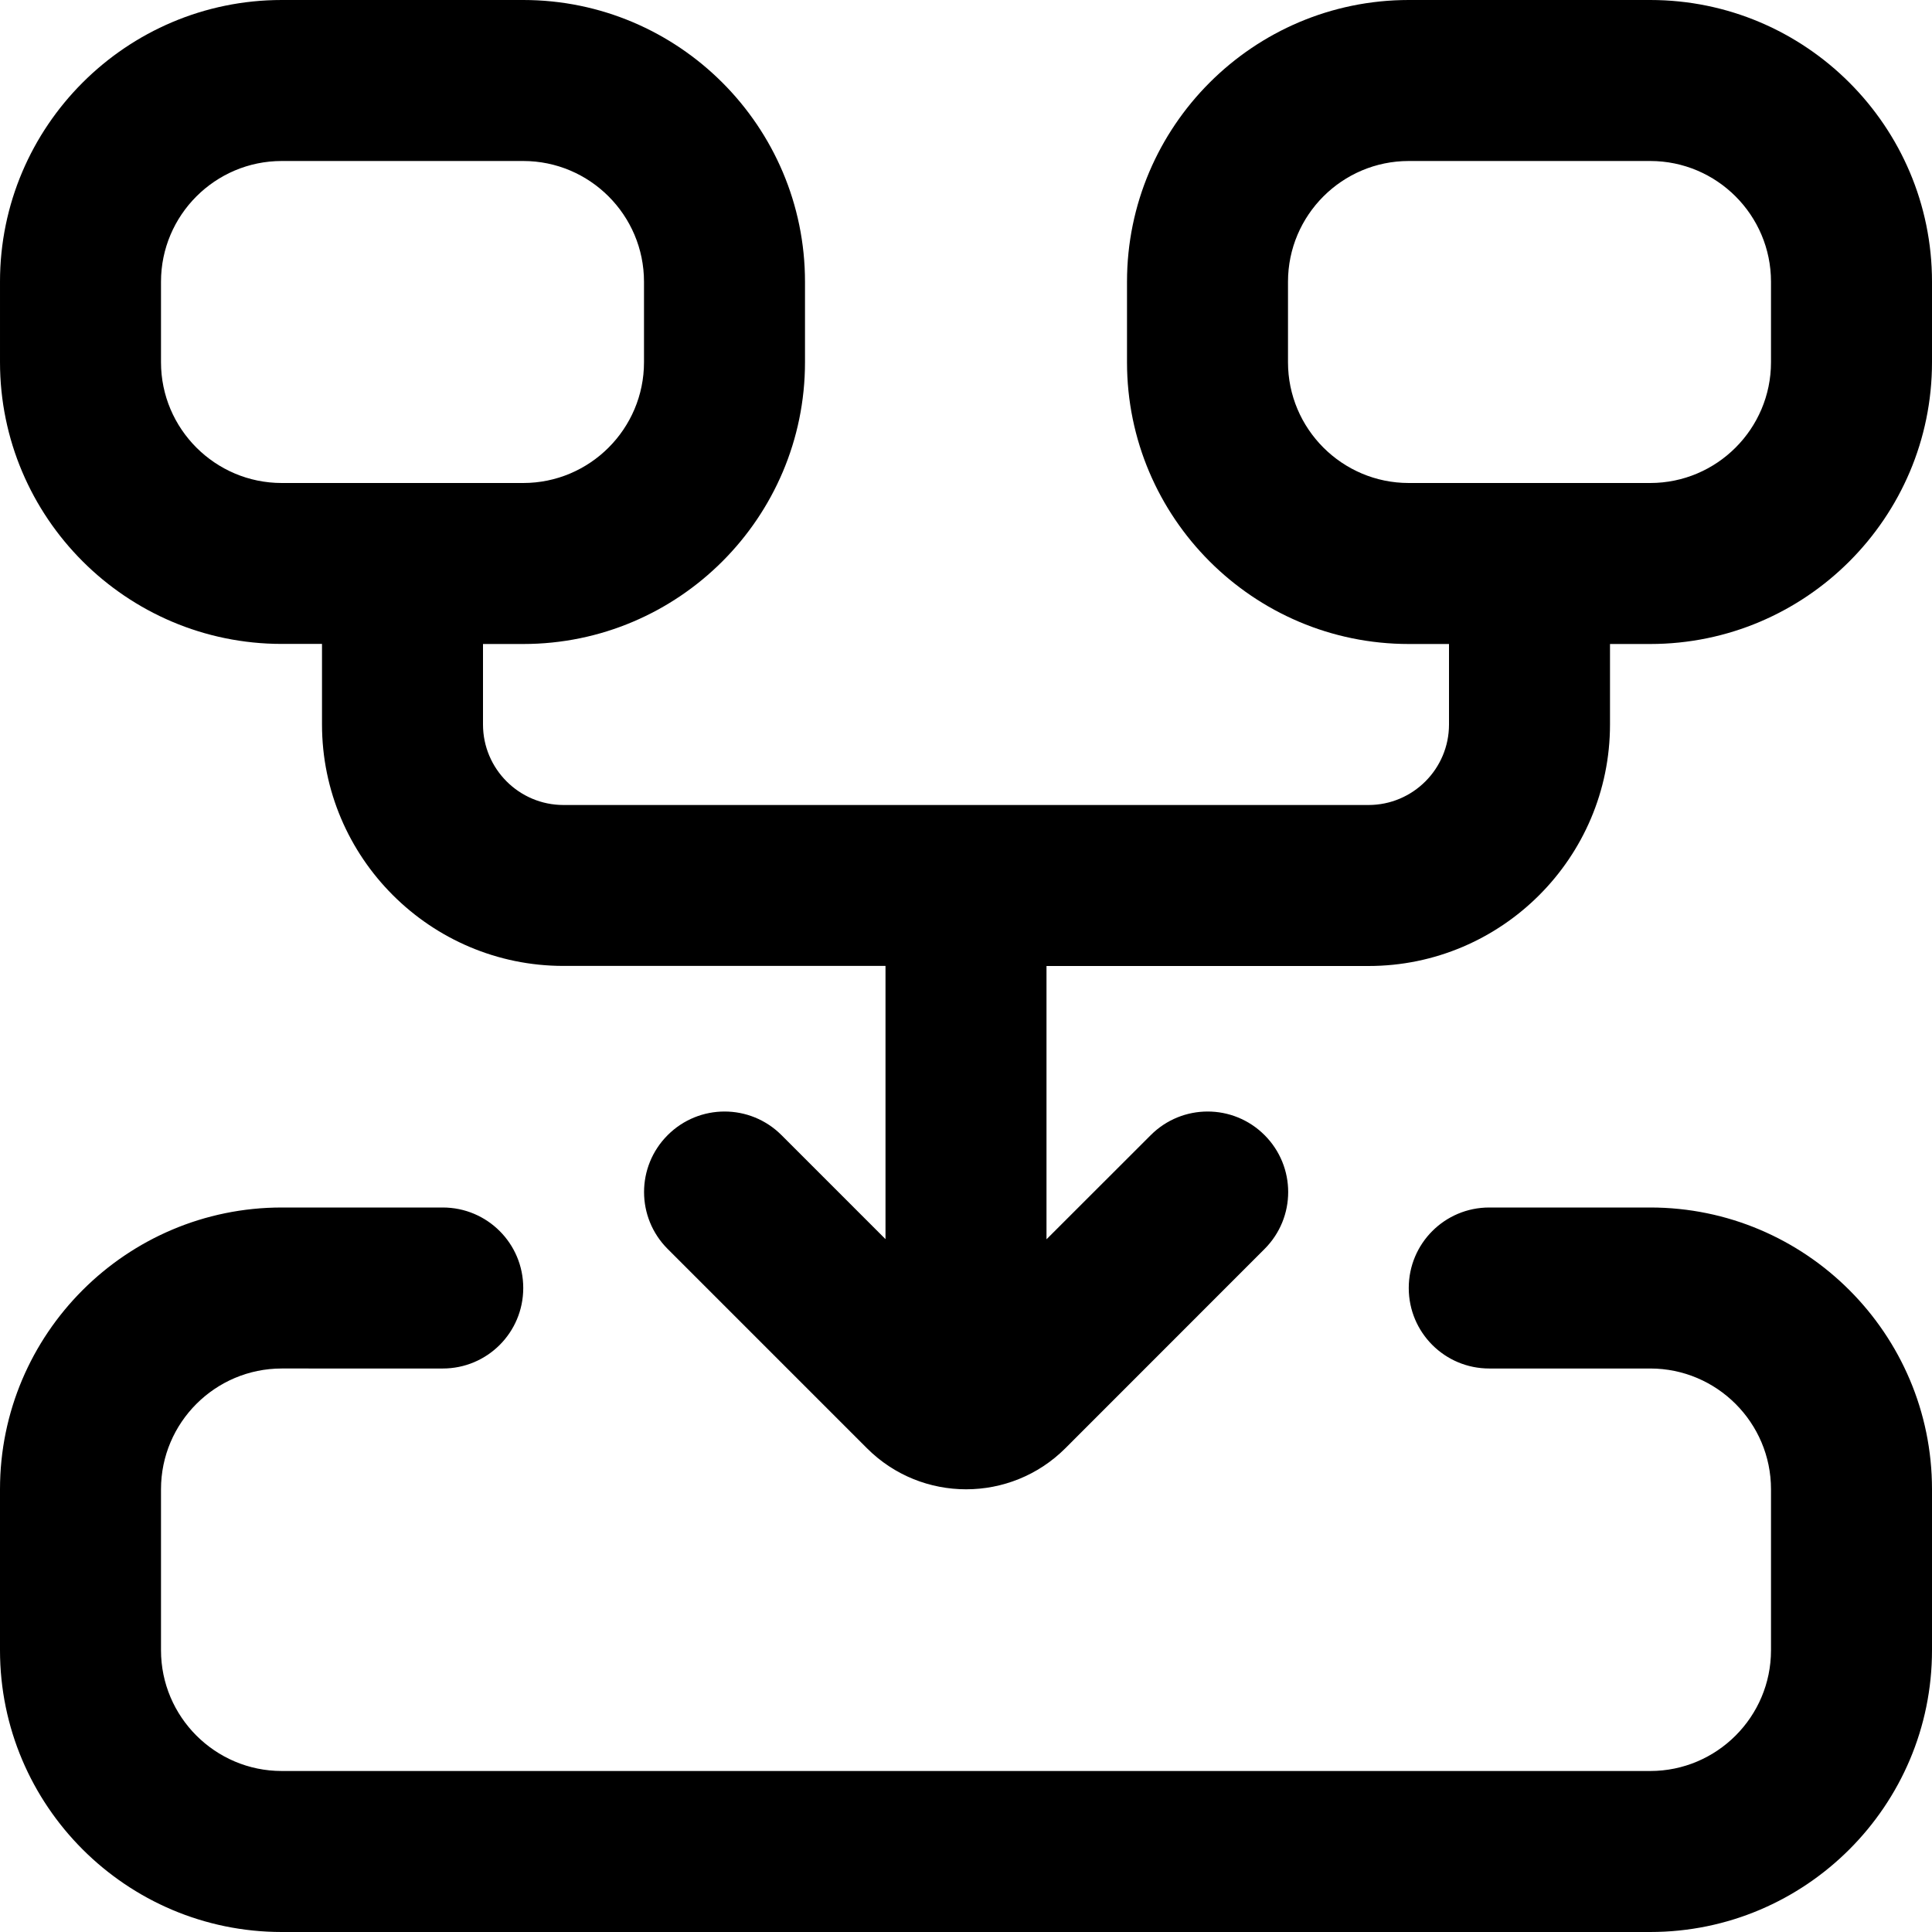
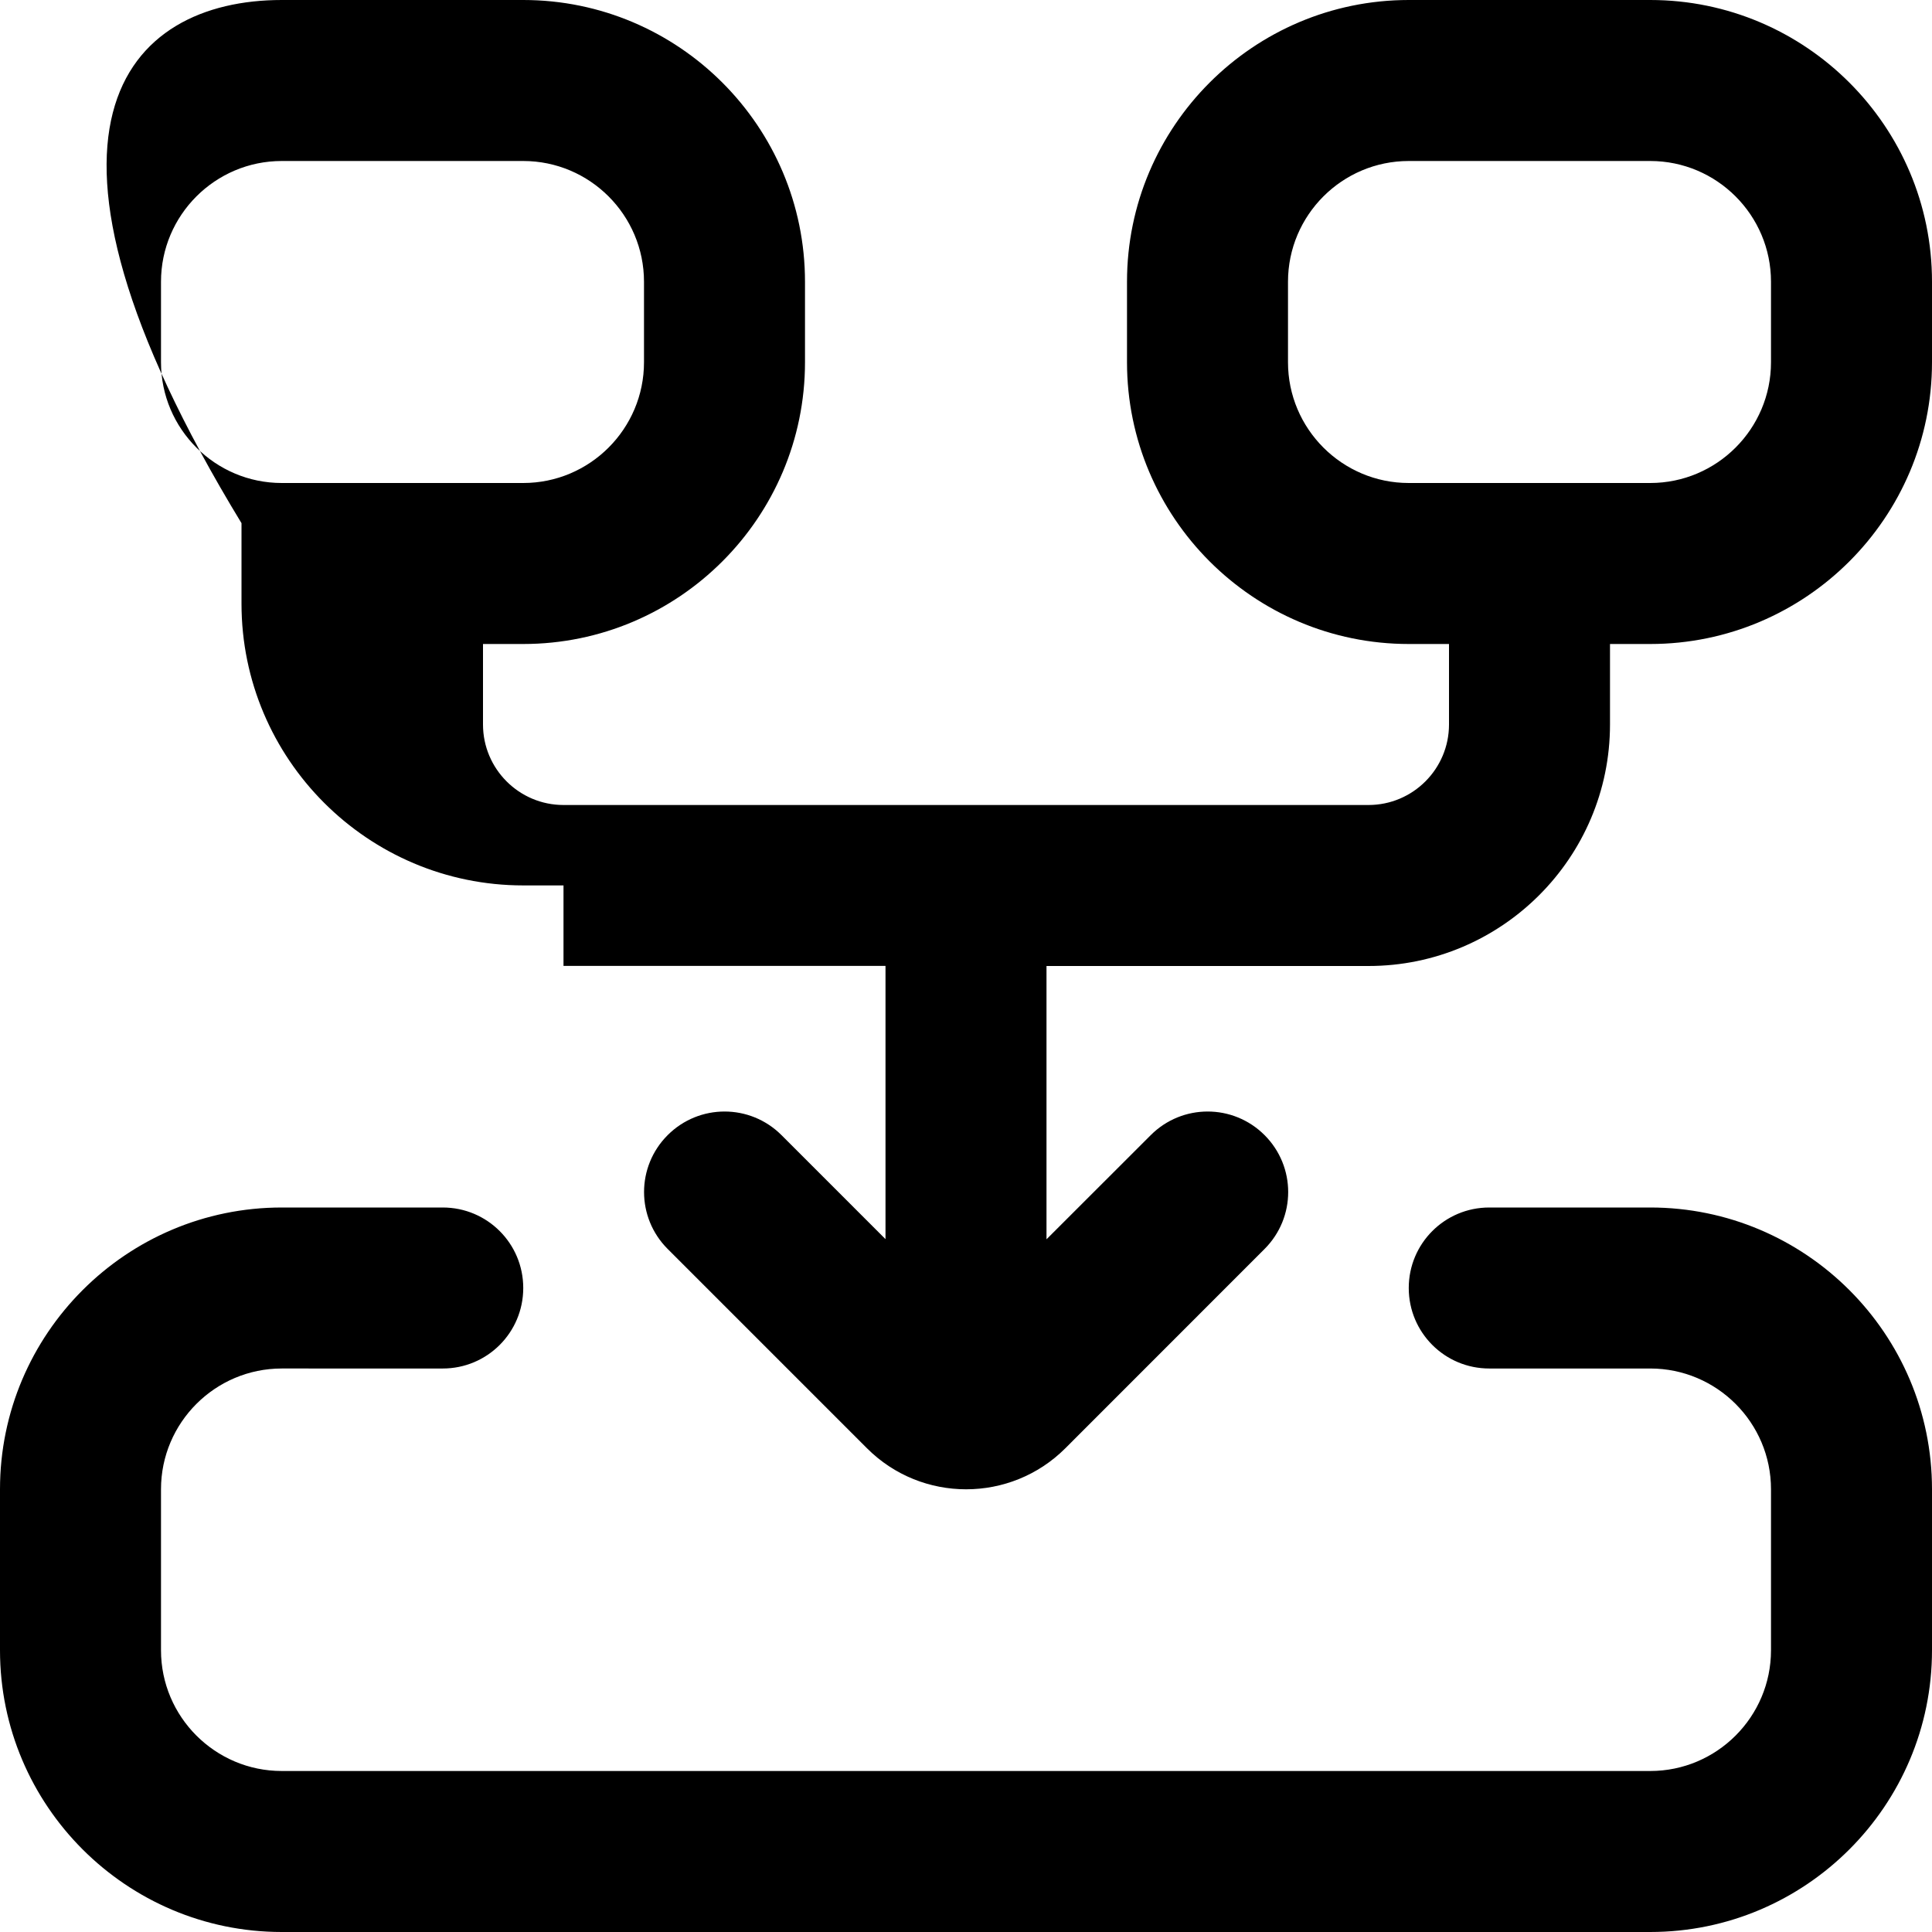
<svg xmlns="http://www.w3.org/2000/svg" id="Layer_1" data-name="Layer 1" viewBox="0 0 24 24">
-   <path d="M24,18.5v2c0,1.93-1.57,3.5-3.5,3.5H3.5c-1.93,0-3.5-1.57-3.5-3.5v-2c0-1.93,1.57-3.5,3.5-3.5h2c.553,0,1,.447,1,1s-.447,1-1,1H3.5c-.827,0-1.5,.673-1.5,1.5v2c0,.827,.673,1.5,1.5,1.5H20.5c.827,0,1.5-.673,1.5-1.5v-2c0-.827-.673-1.5-1.5-1.5h-2c-.553,0-1-.447-1-1s.447-1,1-1h2c1.93,0,3.5,1.57,3.5,3.5Zm0-15v1c0,1.93-1.57,3.5-3.5,3.5h-.5v1c0,1.654-1.346,3-3,3h-4v3.395s1.295-1.294,1.295-1.294c.391-.391,1.023-.391,1.414,0s.391,1.023,0,1.414l-2.475,2.476c-.68,.679-1.784,.68-2.464,0l-2.476-2.476c-.391-.391-.391-1.023,0-1.414s1.023-.391,1.414,0l1.292,1.292v-3.394H7c-1.654,0-3-1.346-3-3v-1h-.5c-1.93,0-3.5-1.57-3.5-3.5v-1C0,1.57,1.57,0,3.5,0h3c1.93,0,3.5,1.57,3.5,3.5v1c0,1.93-1.57,3.5-3.5,3.5h-.5v1c0,.551,.448,1,1,1h10c.552,0,1-.449,1-1v-1h-.5c-1.93,0-3.5-1.57-3.5-3.5v-1c0-1.93,1.57-3.5,3.5-3.5h3c1.93,0,3.5,1.57,3.5,3.5ZM6.5,6c.827,0,1.5-.673,1.5-1.5v-1c0-.827-.673-1.5-1.5-1.5H3.5c-.827,0-1.5,.673-1.5,1.5v1c0,.827,.673,1.5,1.5,1.5h3Zm15.5-2.5c0-.827-.673-1.5-1.5-1.5h-3c-.827,0-1.5,.673-1.5,1.5v1c0,.827,.673,1.5,1.5,1.5h3c.827,0,1.5-.673,1.5-1.5v-1Z" />
+   <path d="M24,18.5v2c0,1.93-1.57,3.5-3.5,3.5H3.5c-1.93,0-3.5-1.57-3.5-3.5v-2c0-1.93,1.57-3.5,3.5-3.5h2c.553,0,1,.447,1,1s-.447,1-1,1H3.5c-.827,0-1.5,.673-1.5,1.5v2c0,.827,.673,1.5,1.5,1.5H20.5c.827,0,1.5-.673,1.5-1.5v-2c0-.827-.673-1.5-1.5-1.5h-2c-.553,0-1-.447-1-1s.447-1,1-1h2c1.93,0,3.5,1.57,3.5,3.5Zm0-15v1c0,1.93-1.57,3.5-3.5,3.5h-.5v1c0,1.654-1.346,3-3,3h-4v3.395s1.295-1.294,1.295-1.294c.391-.391,1.023-.391,1.414,0s.391,1.023,0,1.414l-2.475,2.476c-.68,.679-1.784,.68-2.464,0l-2.476-2.476c-.391-.391-.391-1.023,0-1.414s1.023-.391,1.414,0l1.292,1.292v-3.394H7v-1h-.5c-1.93,0-3.5-1.57-3.5-3.5v-1C0,1.57,1.57,0,3.5,0h3c1.93,0,3.5,1.57,3.5,3.5v1c0,1.93-1.57,3.5-3.5,3.5h-.5v1c0,.551,.448,1,1,1h10c.552,0,1-.449,1-1v-1h-.5c-1.93,0-3.5-1.57-3.5-3.5v-1c0-1.93,1.57-3.5,3.5-3.5h3c1.93,0,3.5,1.57,3.5,3.5ZM6.5,6c.827,0,1.5-.673,1.5-1.5v-1c0-.827-.673-1.5-1.5-1.5H3.5c-.827,0-1.5,.673-1.5,1.5v1c0,.827,.673,1.5,1.5,1.5h3Zm15.5-2.5c0-.827-.673-1.5-1.5-1.5h-3c-.827,0-1.5,.673-1.5,1.5v1c0,.827,.673,1.5,1.5,1.5h3c.827,0,1.5-.673,1.5-1.5v-1Z" />
</svg>